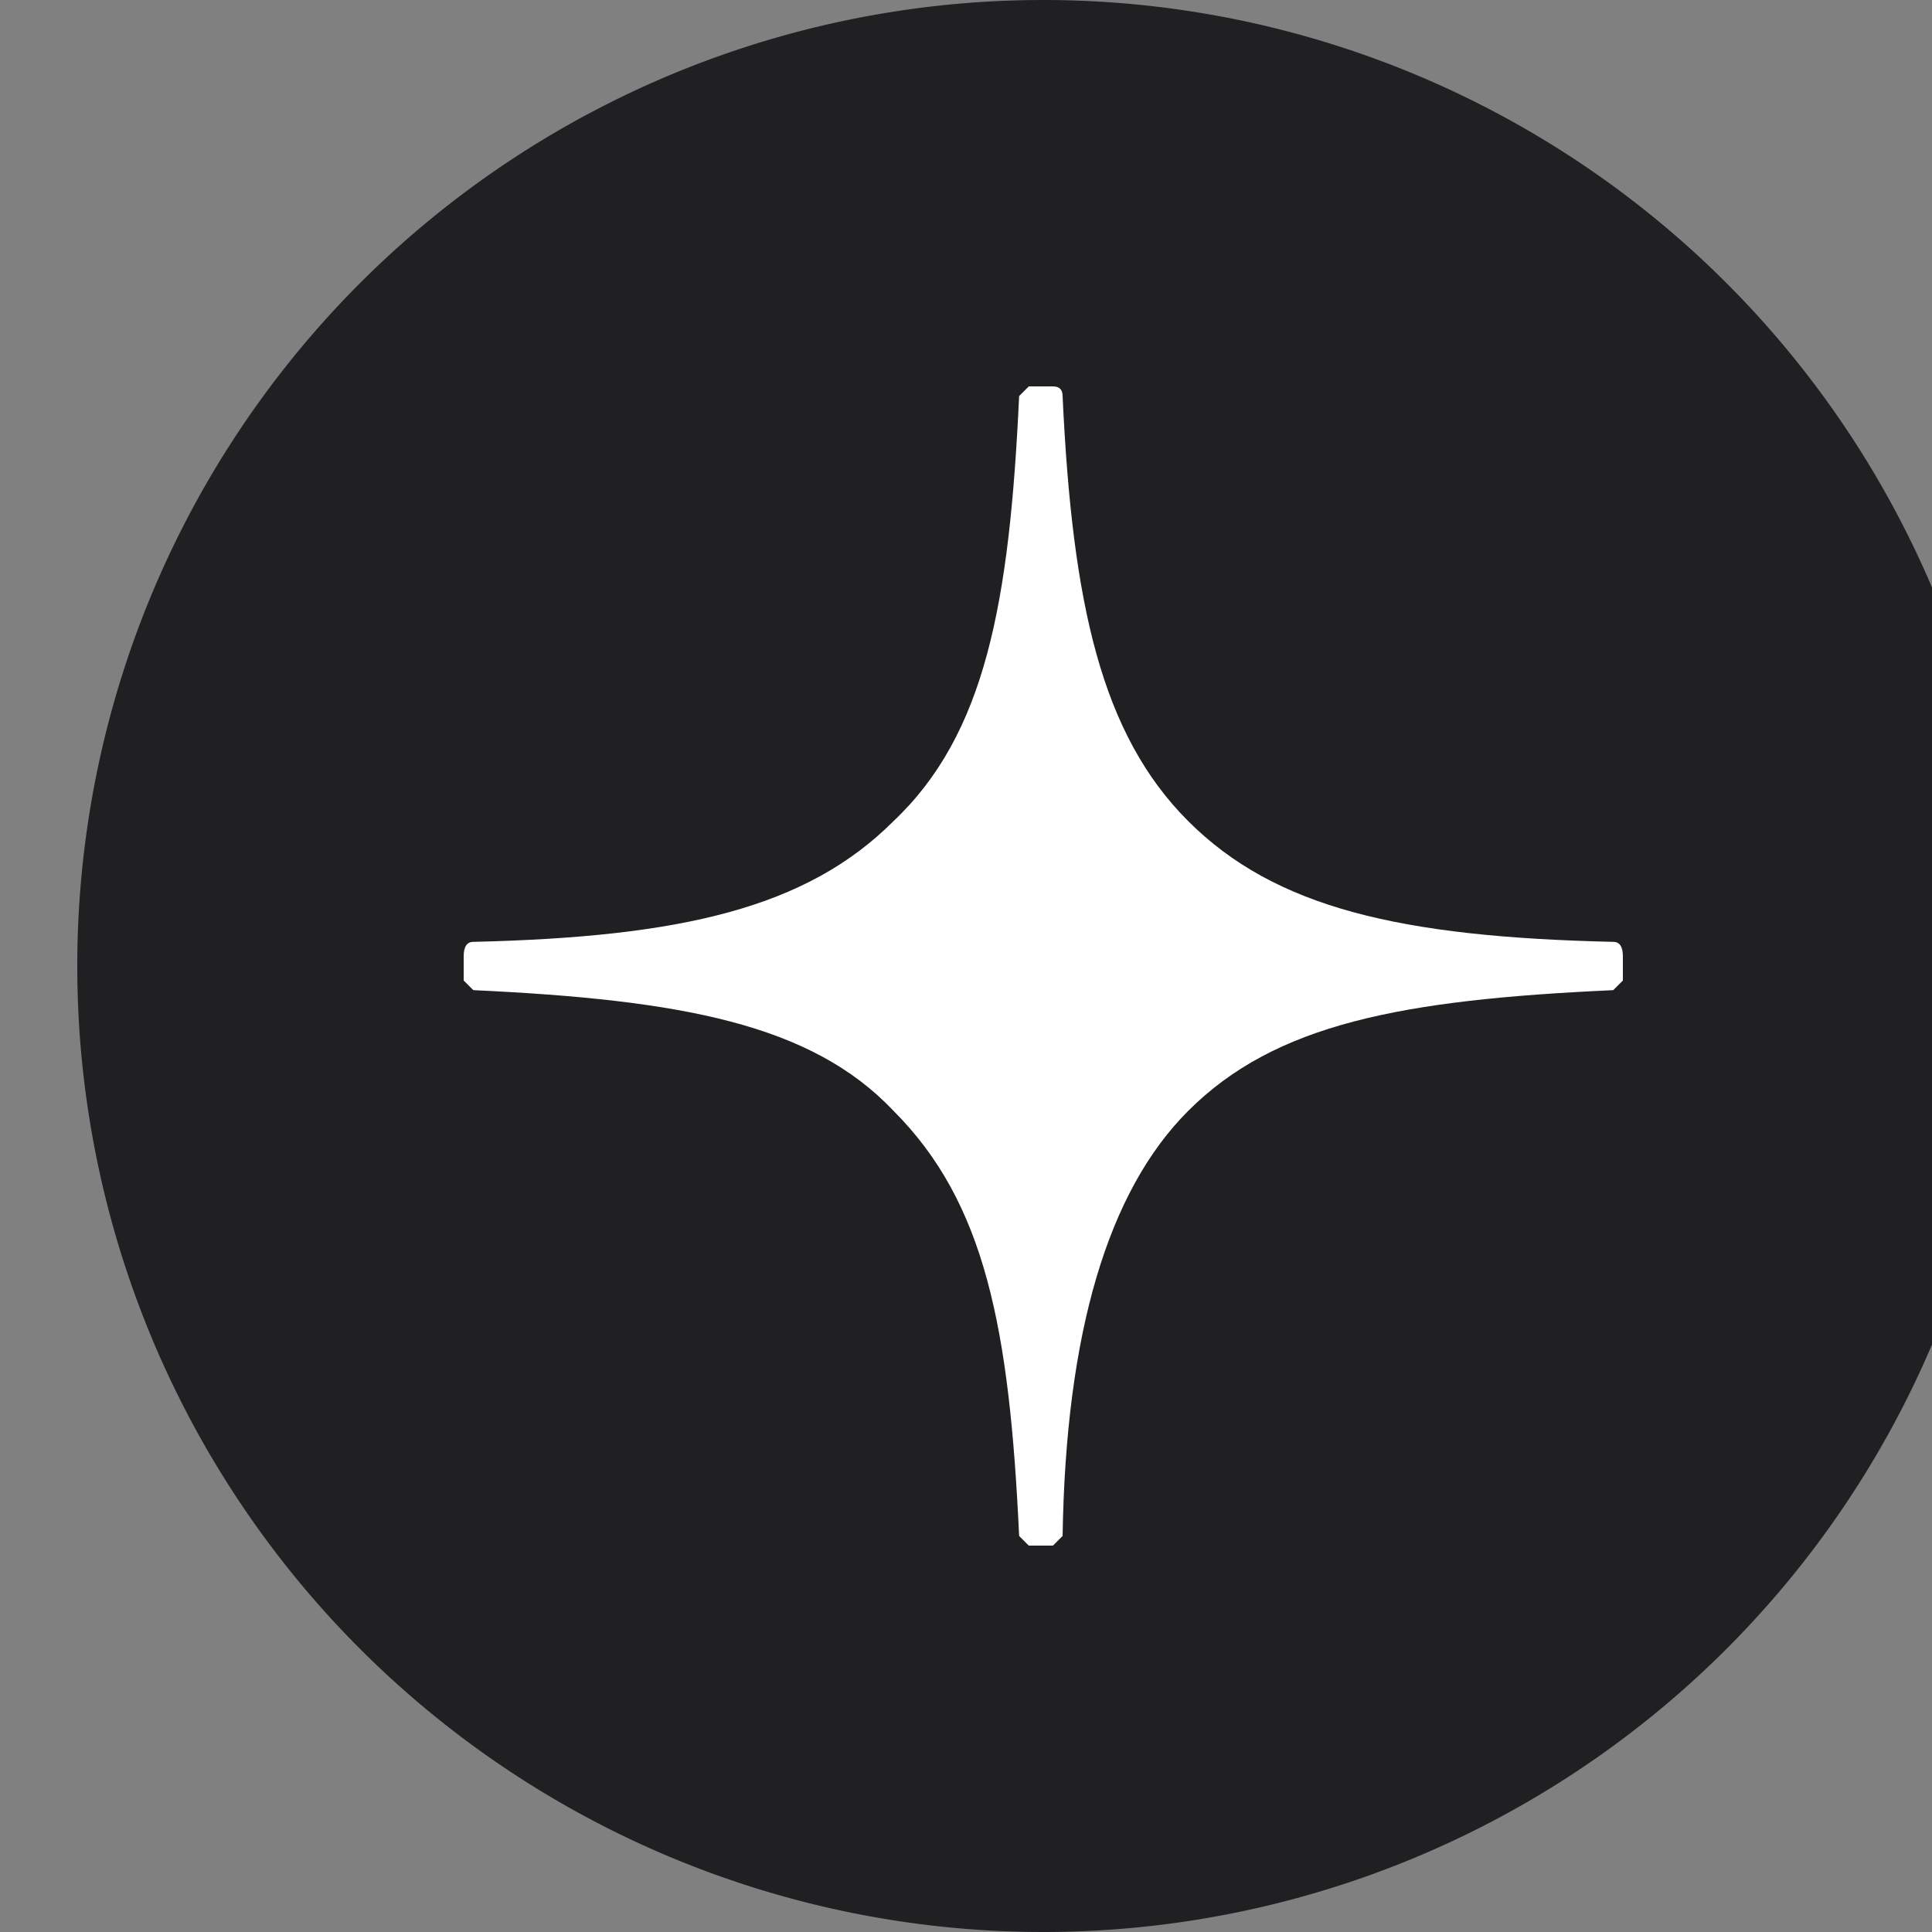
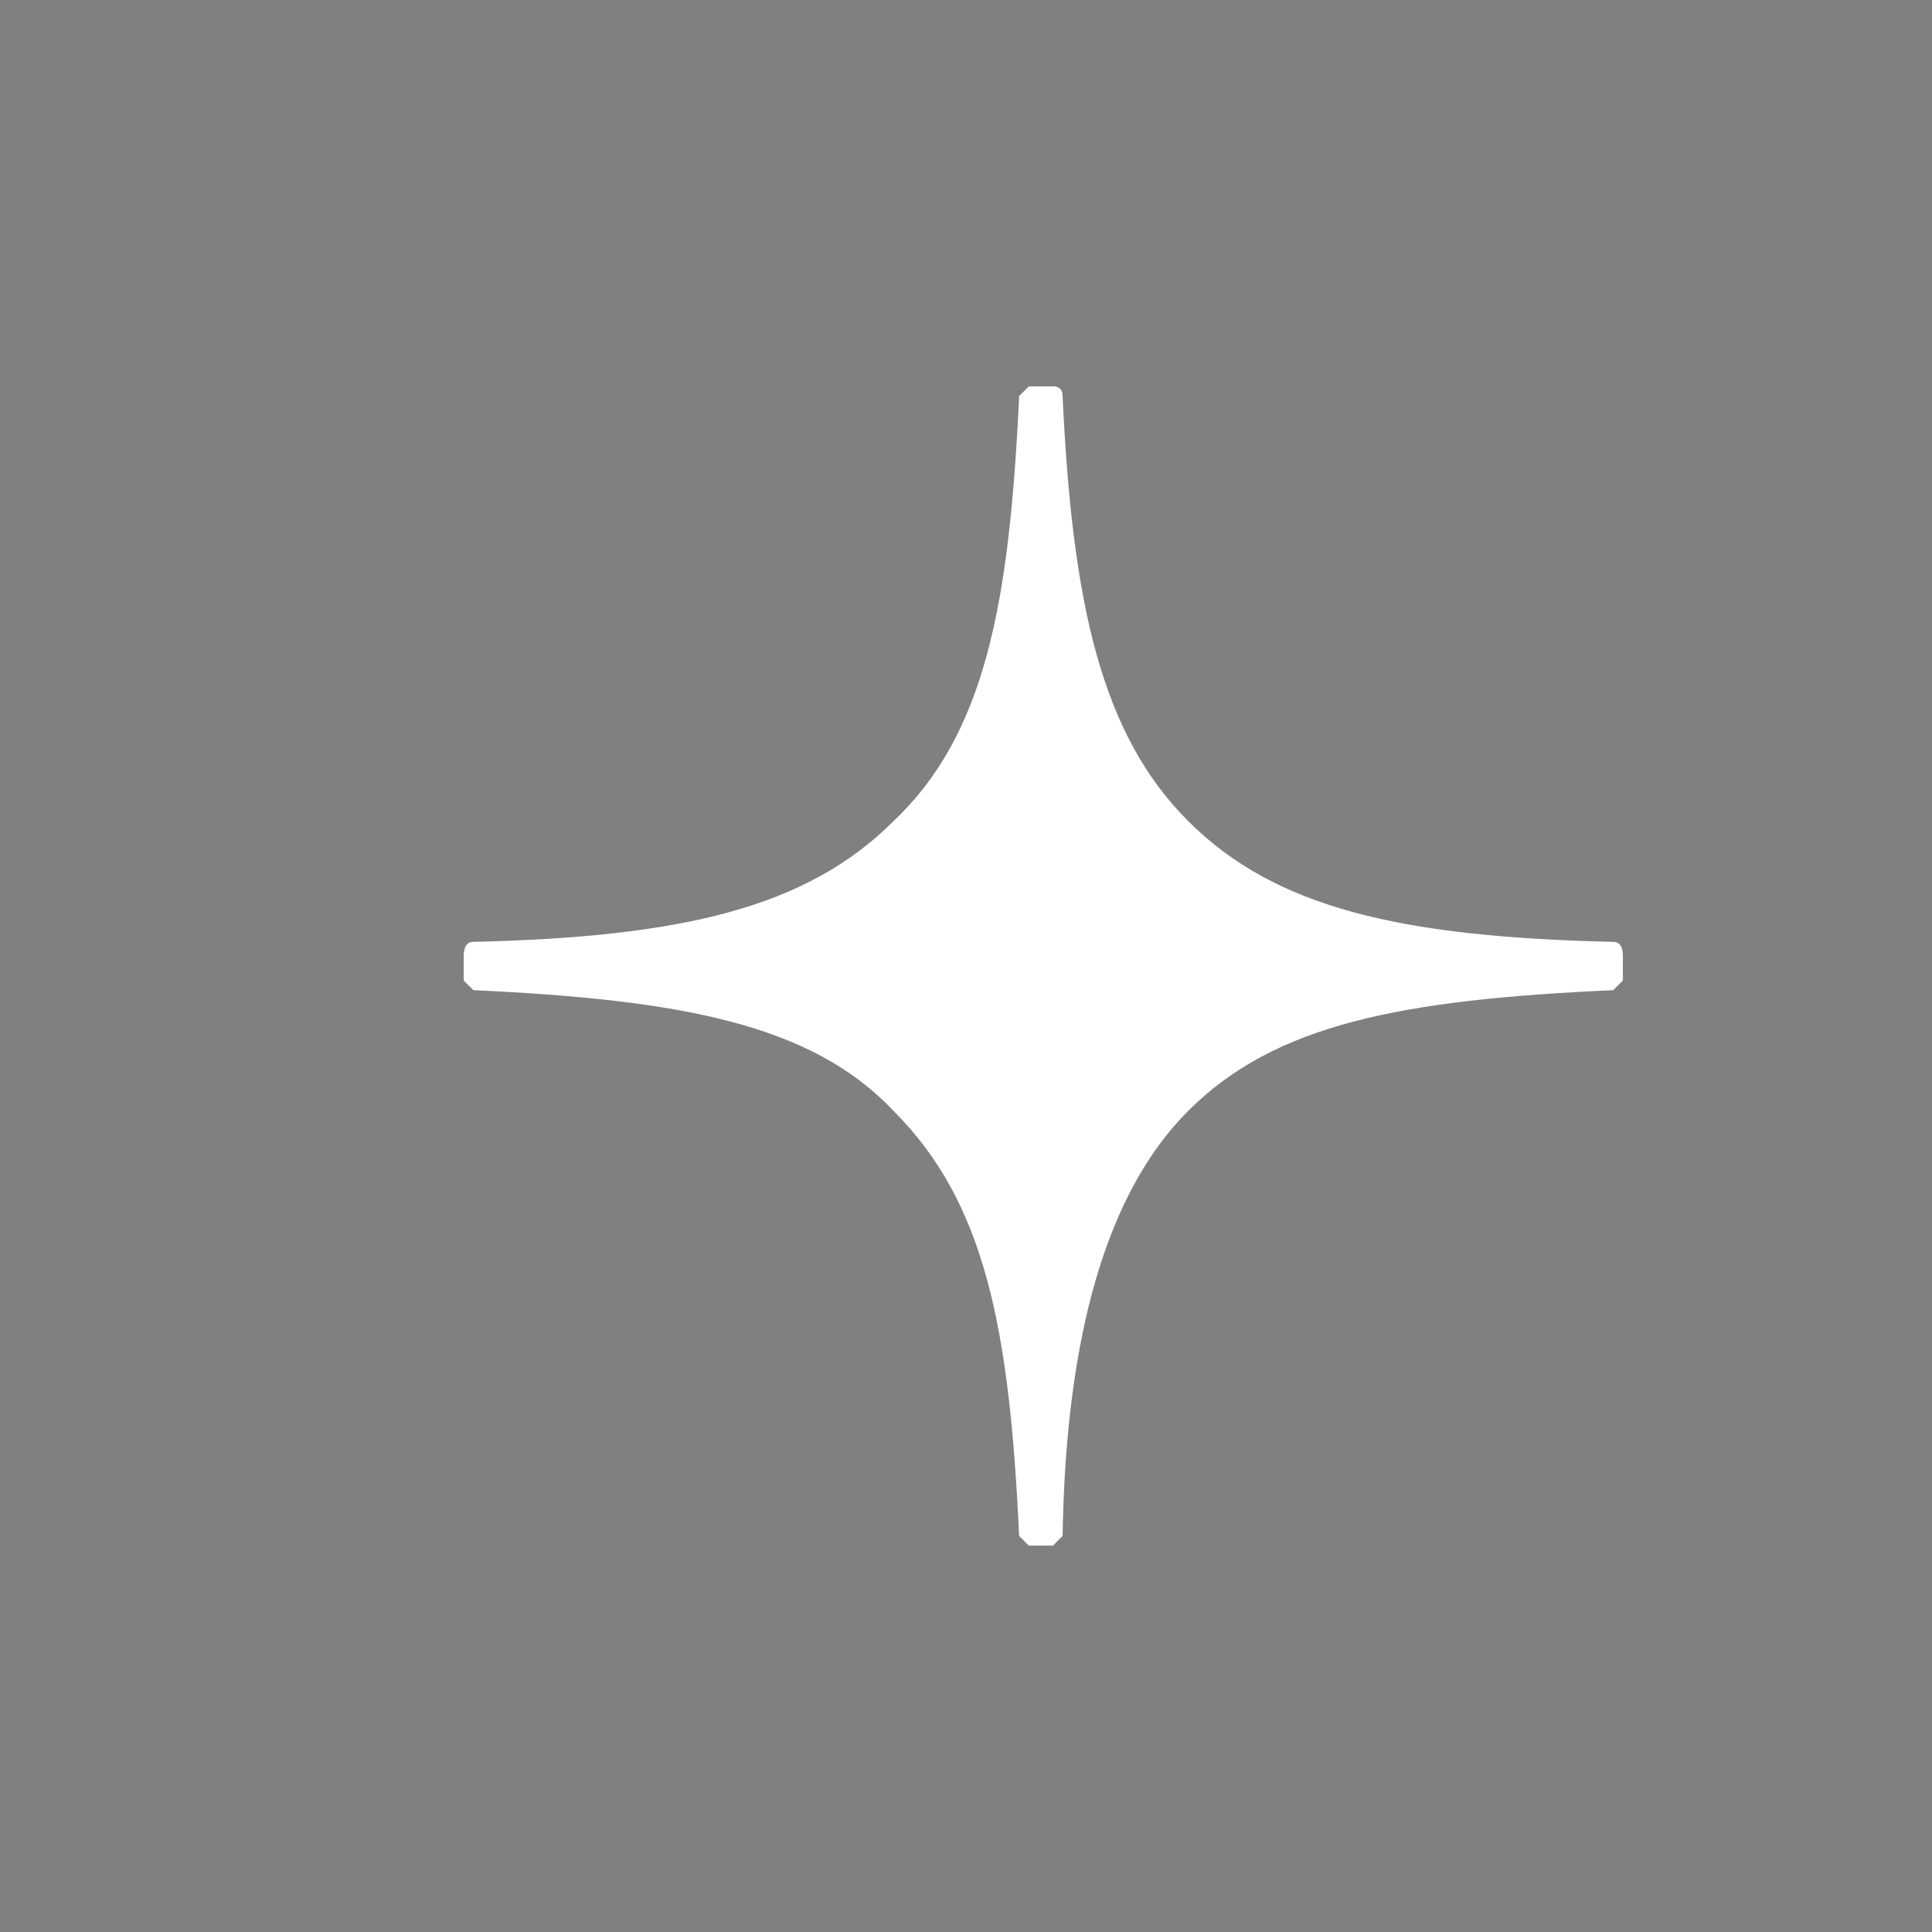
<svg xmlns="http://www.w3.org/2000/svg" viewBox="0 0 40 40">
  <rect x="0" y="0" width="40" height="40" fill="#808080" stroke="none" />
-   <path fill="#202022" d="M21.6 0a20 20 0 1 0 0 40 20 20 0 0 0 0-40" />
  <path fill="#fff" d="M33.6 19.8q0-.3-.2-.3c-4.4-.1-7-.7-8.8-2.5s-2.4-4.5-2.6-8.8q0-.2-.2-.2h-.5l-.2.2c-.2 4.3-.7 7-2.6 8.8-1.8 1.8-4.4 2.4-8.7 2.5q-.2 0-.2.3v.5l.2.2c4.3.2 7 .7 8.7 2.5 1.9 1.9 2.4 4.5 2.6 8.8l.2.2h.5l.2-.2q.1-6.3 2.6-8.8c1.8-1.8 4.4-2.3 8.8-2.5l.2-.2z" />
</svg>